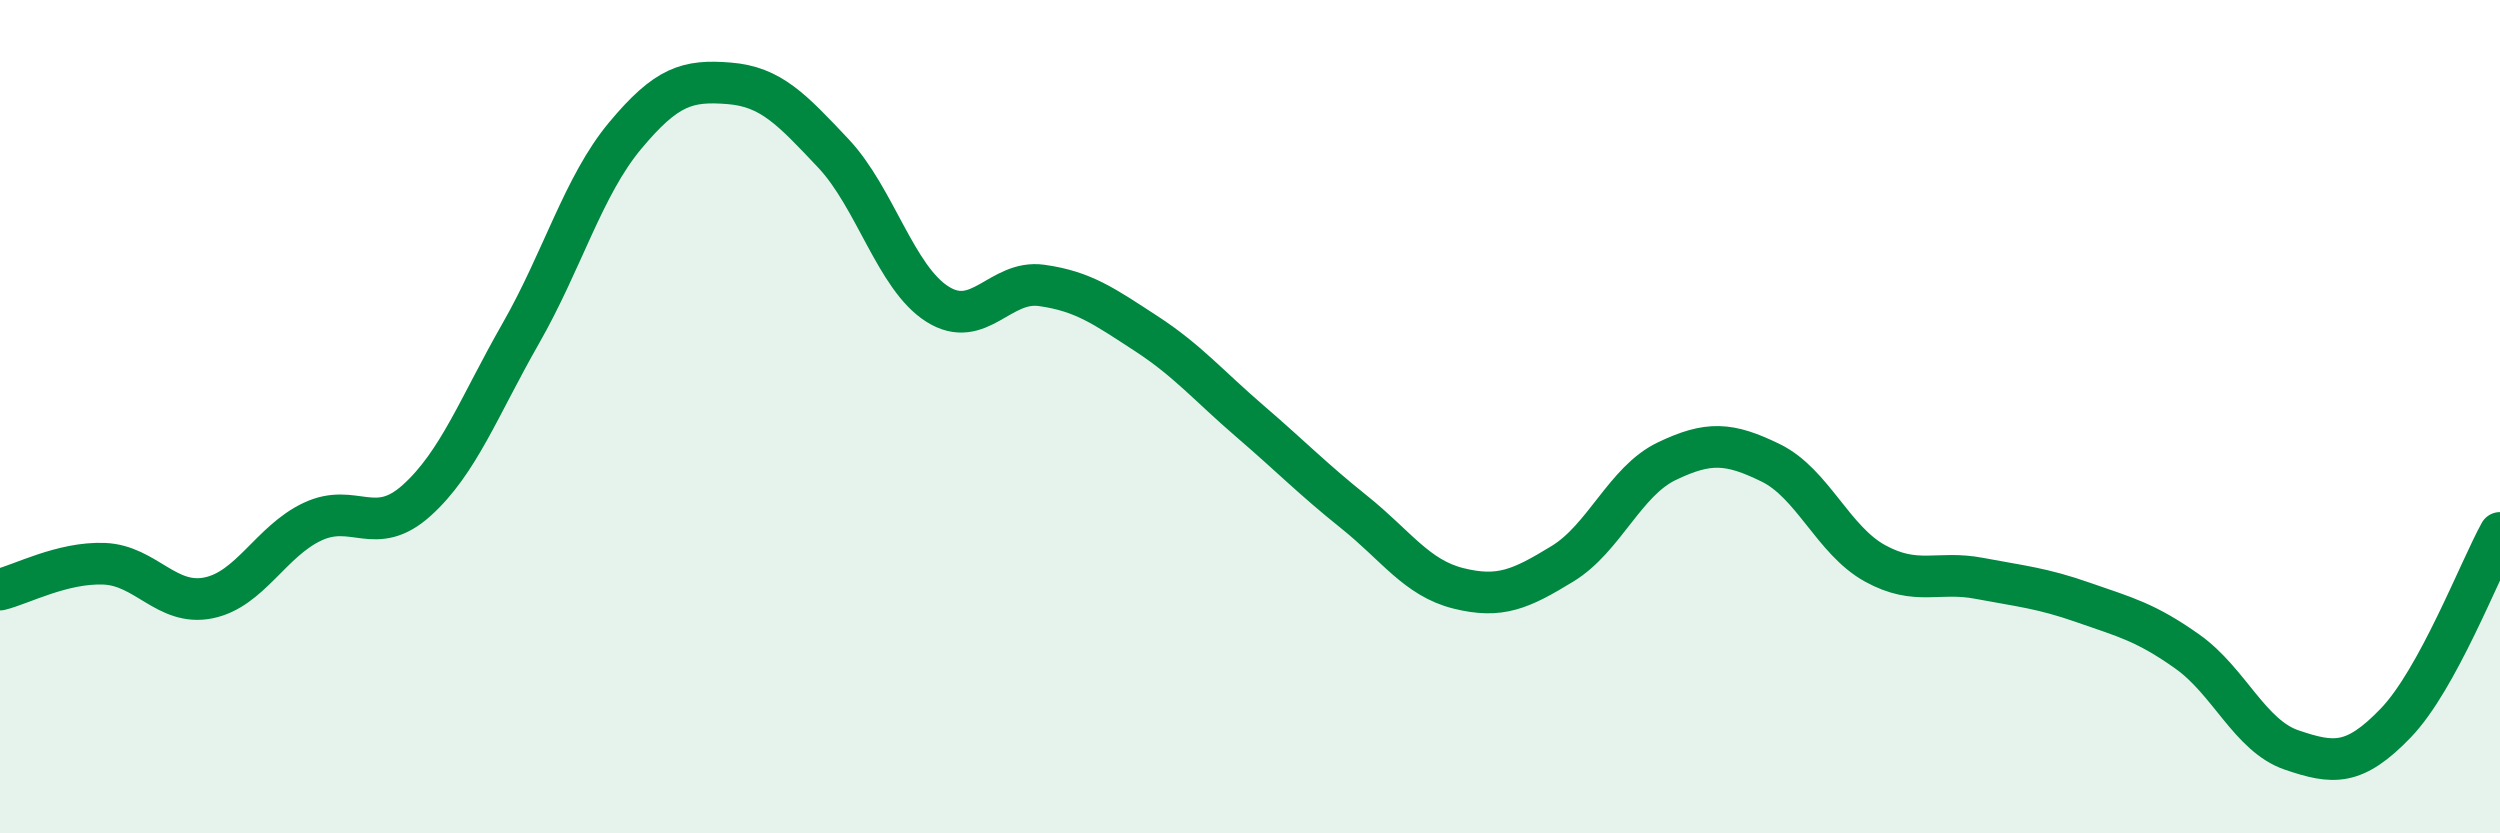
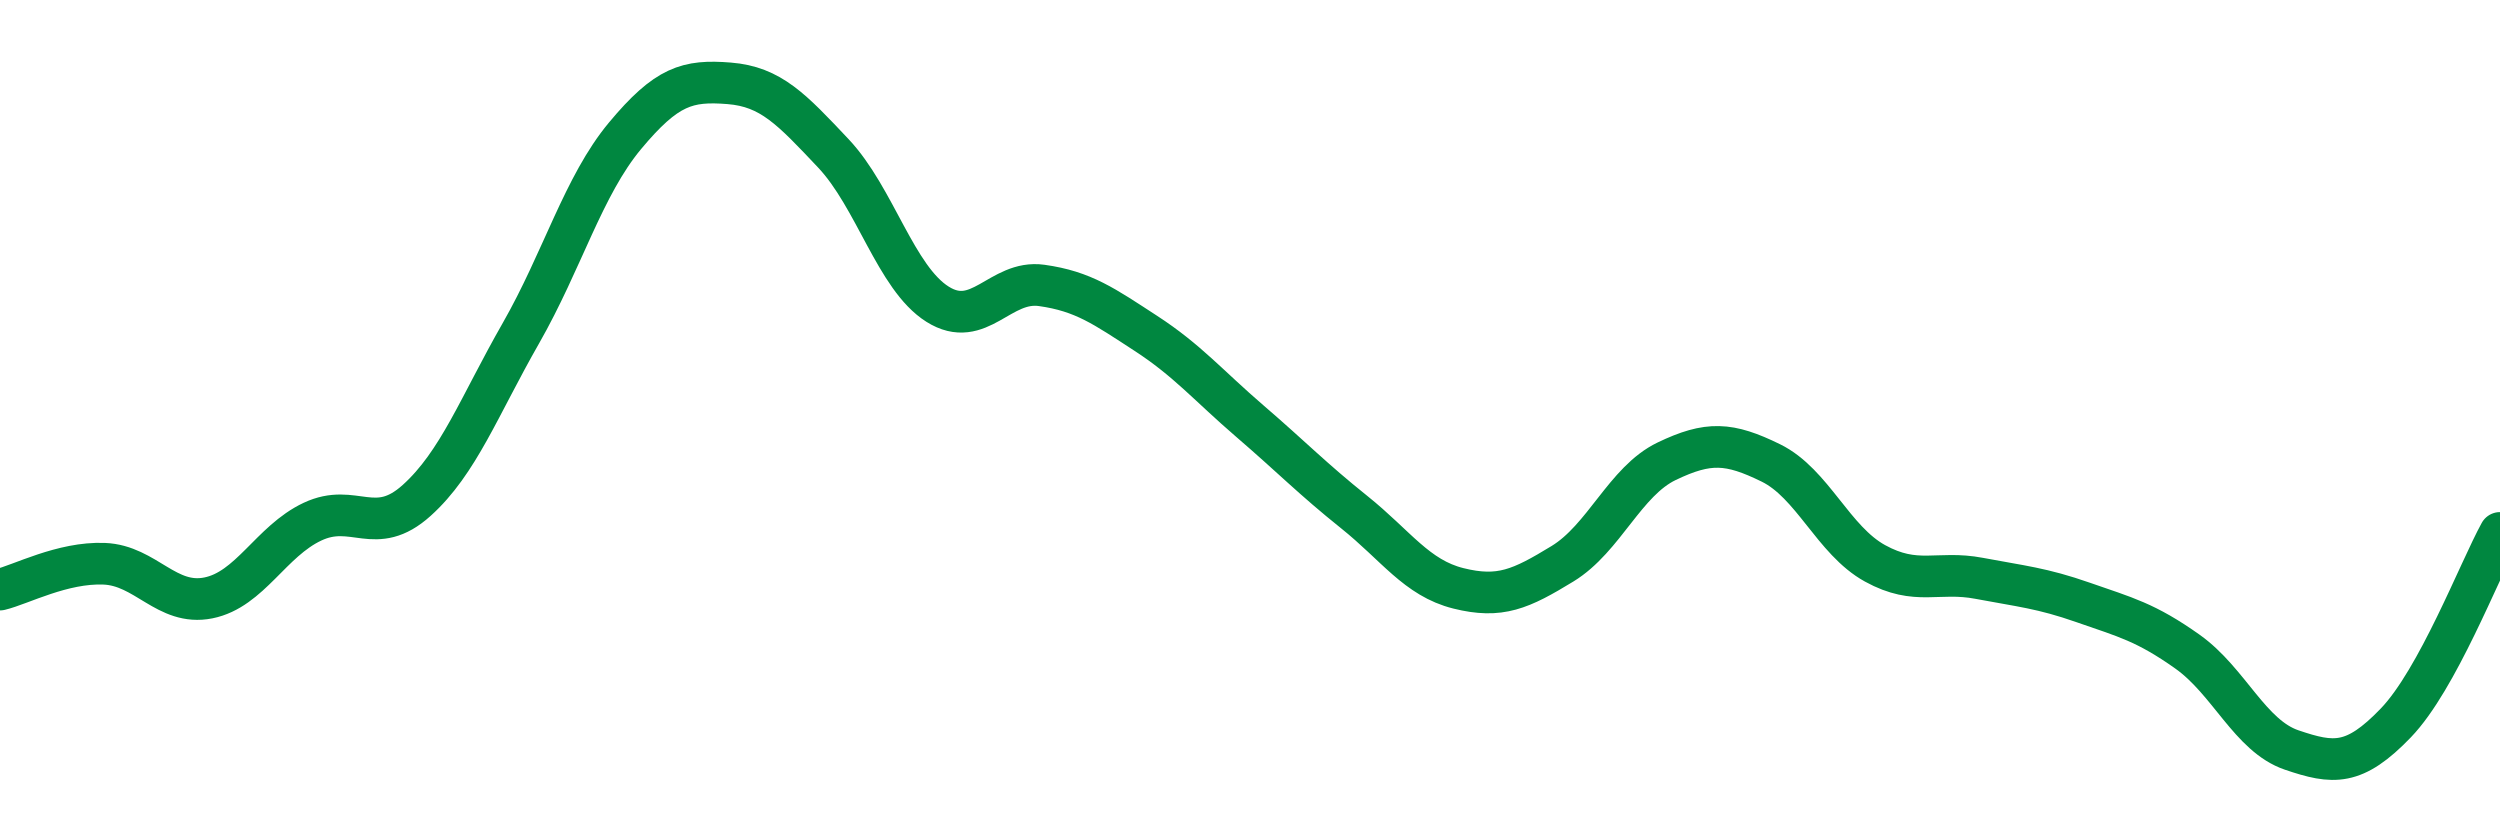
<svg xmlns="http://www.w3.org/2000/svg" width="60" height="20" viewBox="0 0 60 20">
-   <path d="M 0,14.15 C 0.5,14.03 1.5,13.49 2.5,13.53 C 3.5,13.57 4,14.55 5,14.35 C 6,14.15 6.5,12.99 7.5,12.52 C 8.5,12.05 9,12.91 10,12.01 C 11,11.11 11.5,9.75 12.5,8 C 13.5,6.25 14,4.46 15,3.26 C 16,2.06 16.5,1.92 17.5,2 C 18.5,2.08 19,2.62 20,3.68 C 21,4.74 21.5,6.67 22.5,7.3 C 23.5,7.93 24,6.71 25,6.85 C 26,6.99 26.5,7.35 27.5,8 C 28.5,8.65 29,9.25 30,10.11 C 31,10.97 31.5,11.49 32.5,12.29 C 33.5,13.09 34,13.87 35,14.12 C 36,14.37 36.5,14.14 37.5,13.53 C 38.5,12.92 39,11.55 40,11.07 C 41,10.59 41.5,10.62 42.5,11.11 C 43.5,11.6 44,12.97 45,13.52 C 46,14.07 46.5,13.69 47.5,13.88 C 48.5,14.07 49,14.11 50,14.46 C 51,14.81 51.5,14.93 52.5,15.64 C 53.5,16.35 54,17.66 55,18 C 56,18.34 56.5,18.39 57.5,17.35 C 58.5,16.31 59.5,13.7 60,12.79L60 20L0 20Z" fill="#008740" opacity="0.1" stroke-linecap="round" stroke-linejoin="round" />
  <path d="M 0,14.15 C 0.5,14.03 1.5,13.49 2.5,13.53 C 3.5,13.57 4,14.55 5,14.35 C 6,14.15 6.5,12.99 7.5,12.52 C 8.5,12.05 9,12.91 10,12.01 C 11,11.11 11.5,9.75 12.5,8 C 13.5,6.25 14,4.46 15,3.26 C 16,2.06 16.5,1.92 17.5,2 C 18.5,2.08 19,2.62 20,3.68 C 21,4.74 21.5,6.67 22.5,7.3 C 23.5,7.93 24,6.71 25,6.85 C 26,6.99 26.5,7.35 27.5,8 C 28.5,8.65 29,9.25 30,10.11 C 31,10.97 31.5,11.49 32.5,12.29 C 33.5,13.09 34,13.87 35,14.12 C 36,14.37 36.5,14.14 37.5,13.53 C 38.5,12.92 39,11.55 40,11.07 C 41,10.59 41.5,10.62 42.5,11.11 C 43.5,11.6 44,12.97 45,13.52 C 46,14.07 46.5,13.69 47.5,13.88 C 48.5,14.07 49,14.11 50,14.46 C 51,14.81 51.5,14.93 52.5,15.64 C 53.5,16.35 54,17.66 55,18 C 56,18.34 56.5,18.39 57.5,17.35 C 58.5,16.31 59.5,13.7 60,12.79" stroke="#008740" stroke-width="1" fill="none" stroke-linecap="round" stroke-linejoin="round" />
</svg>